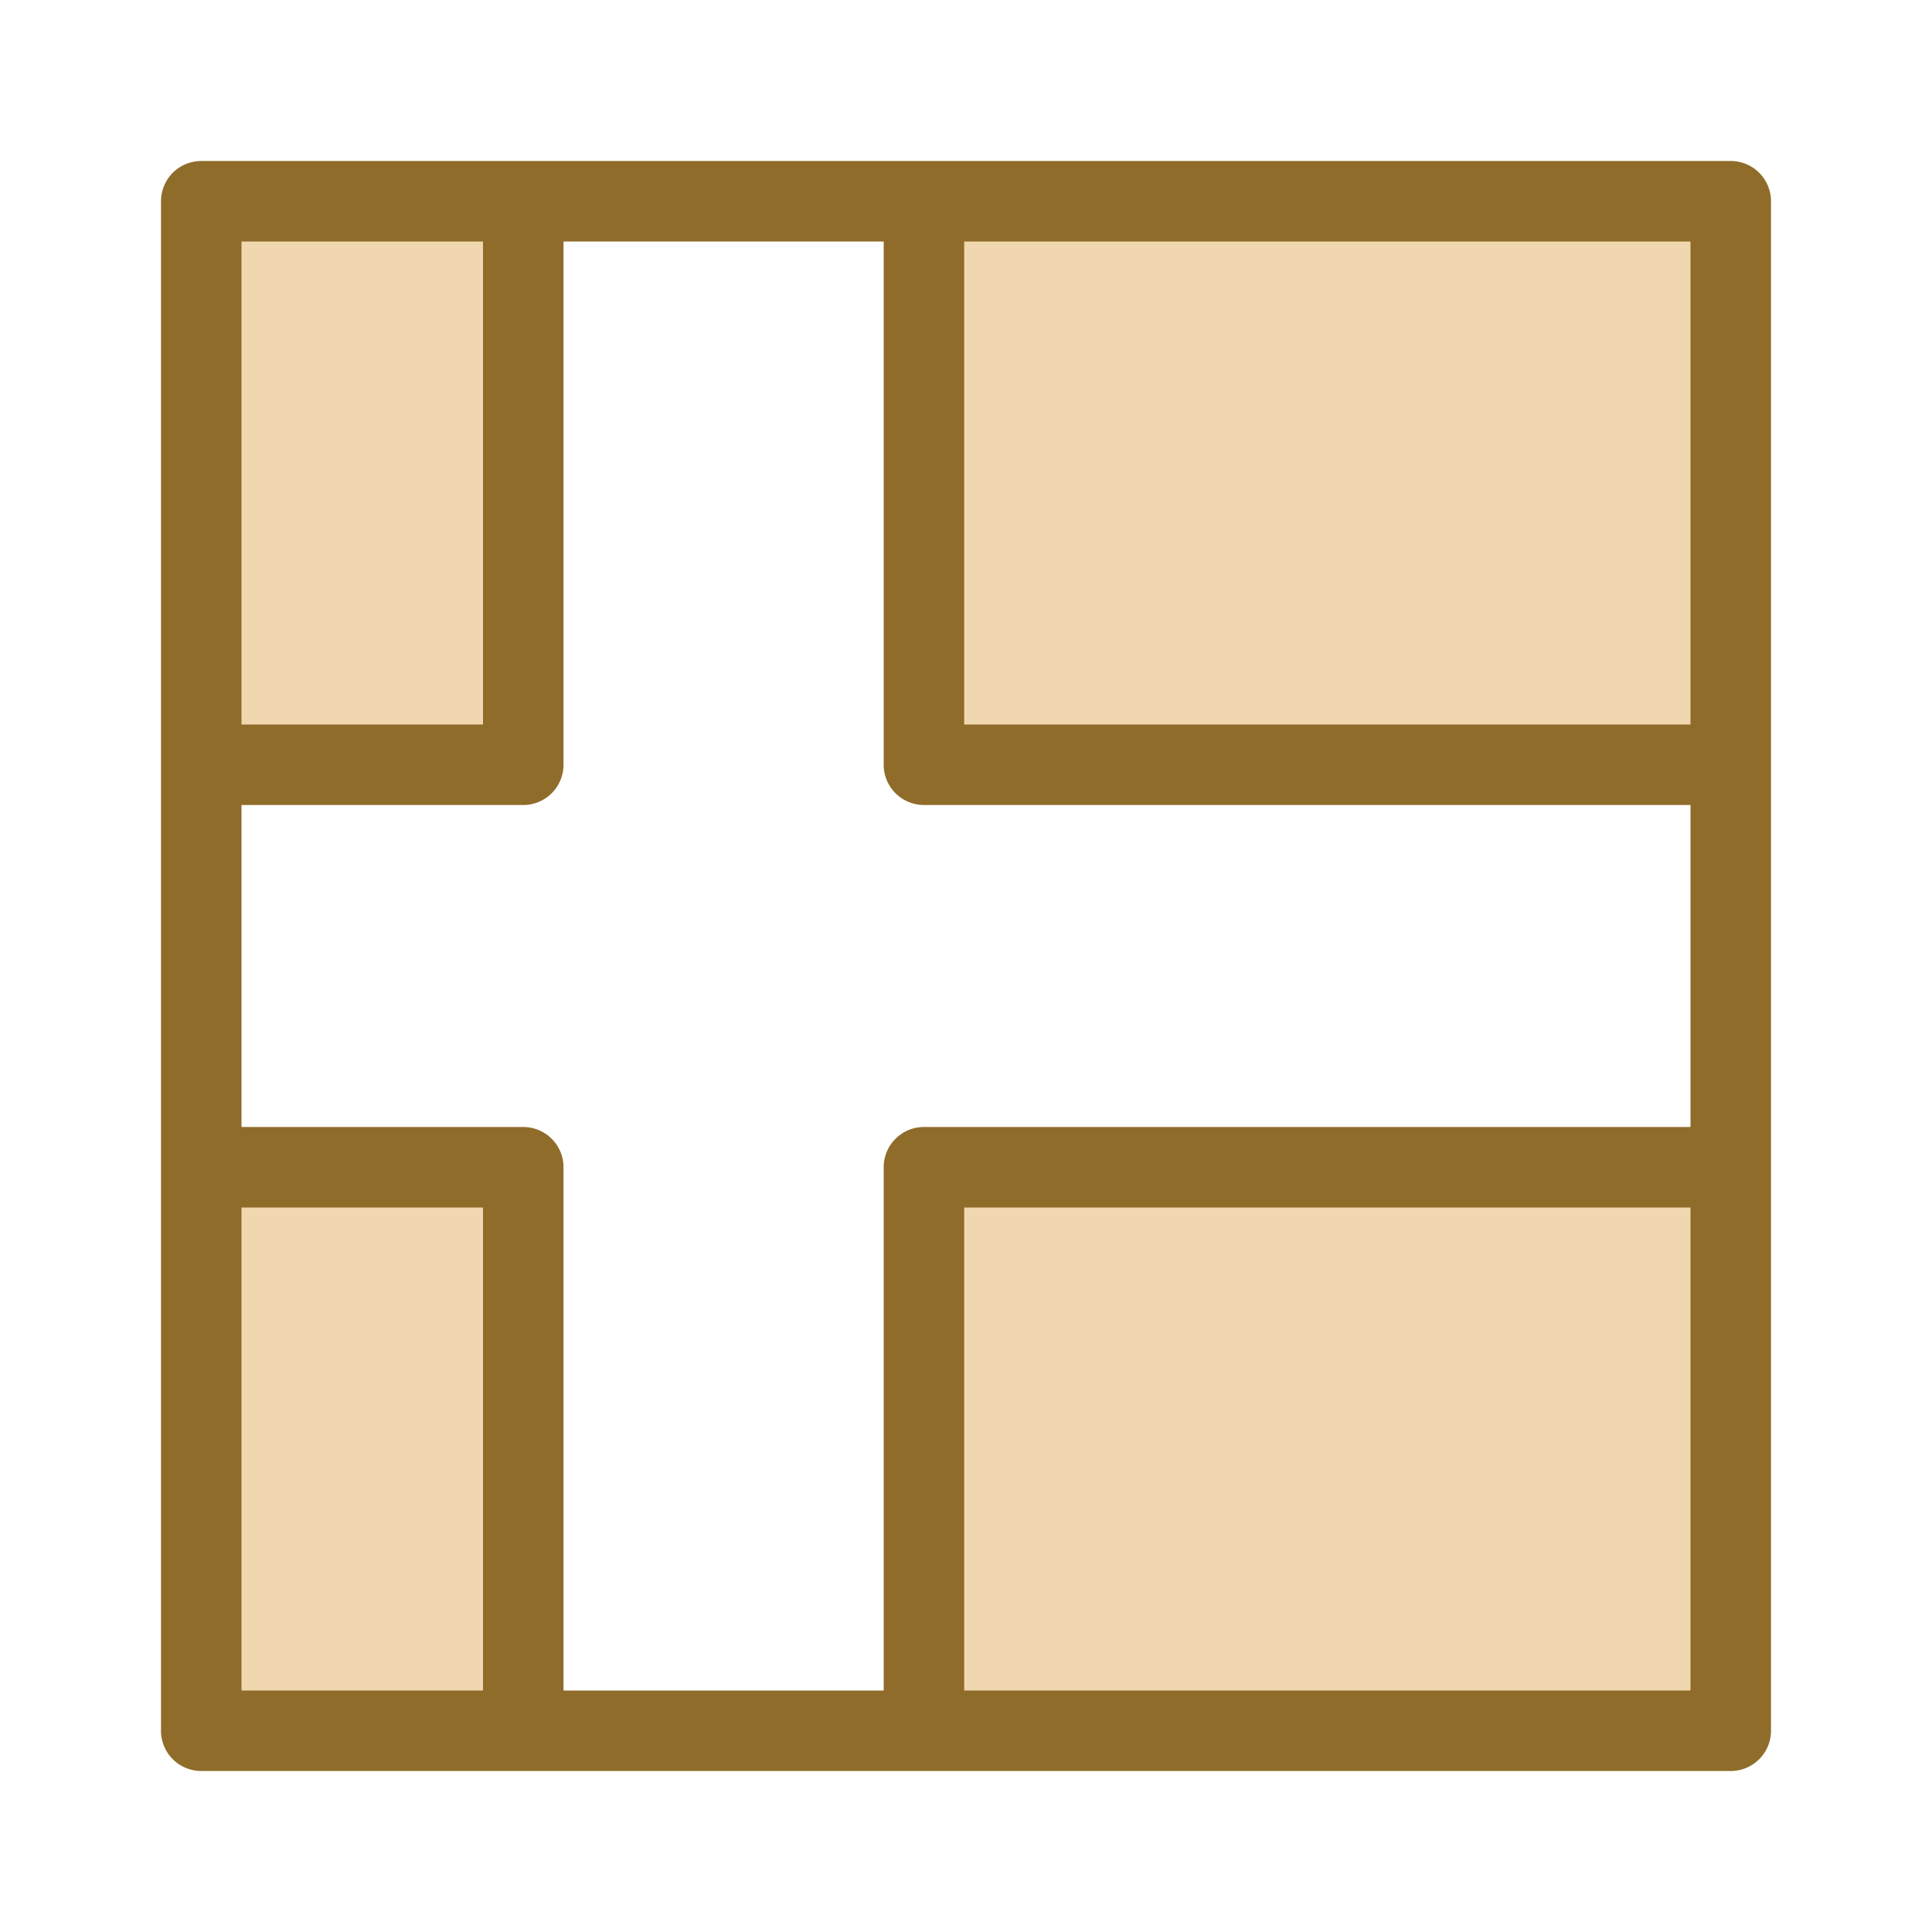
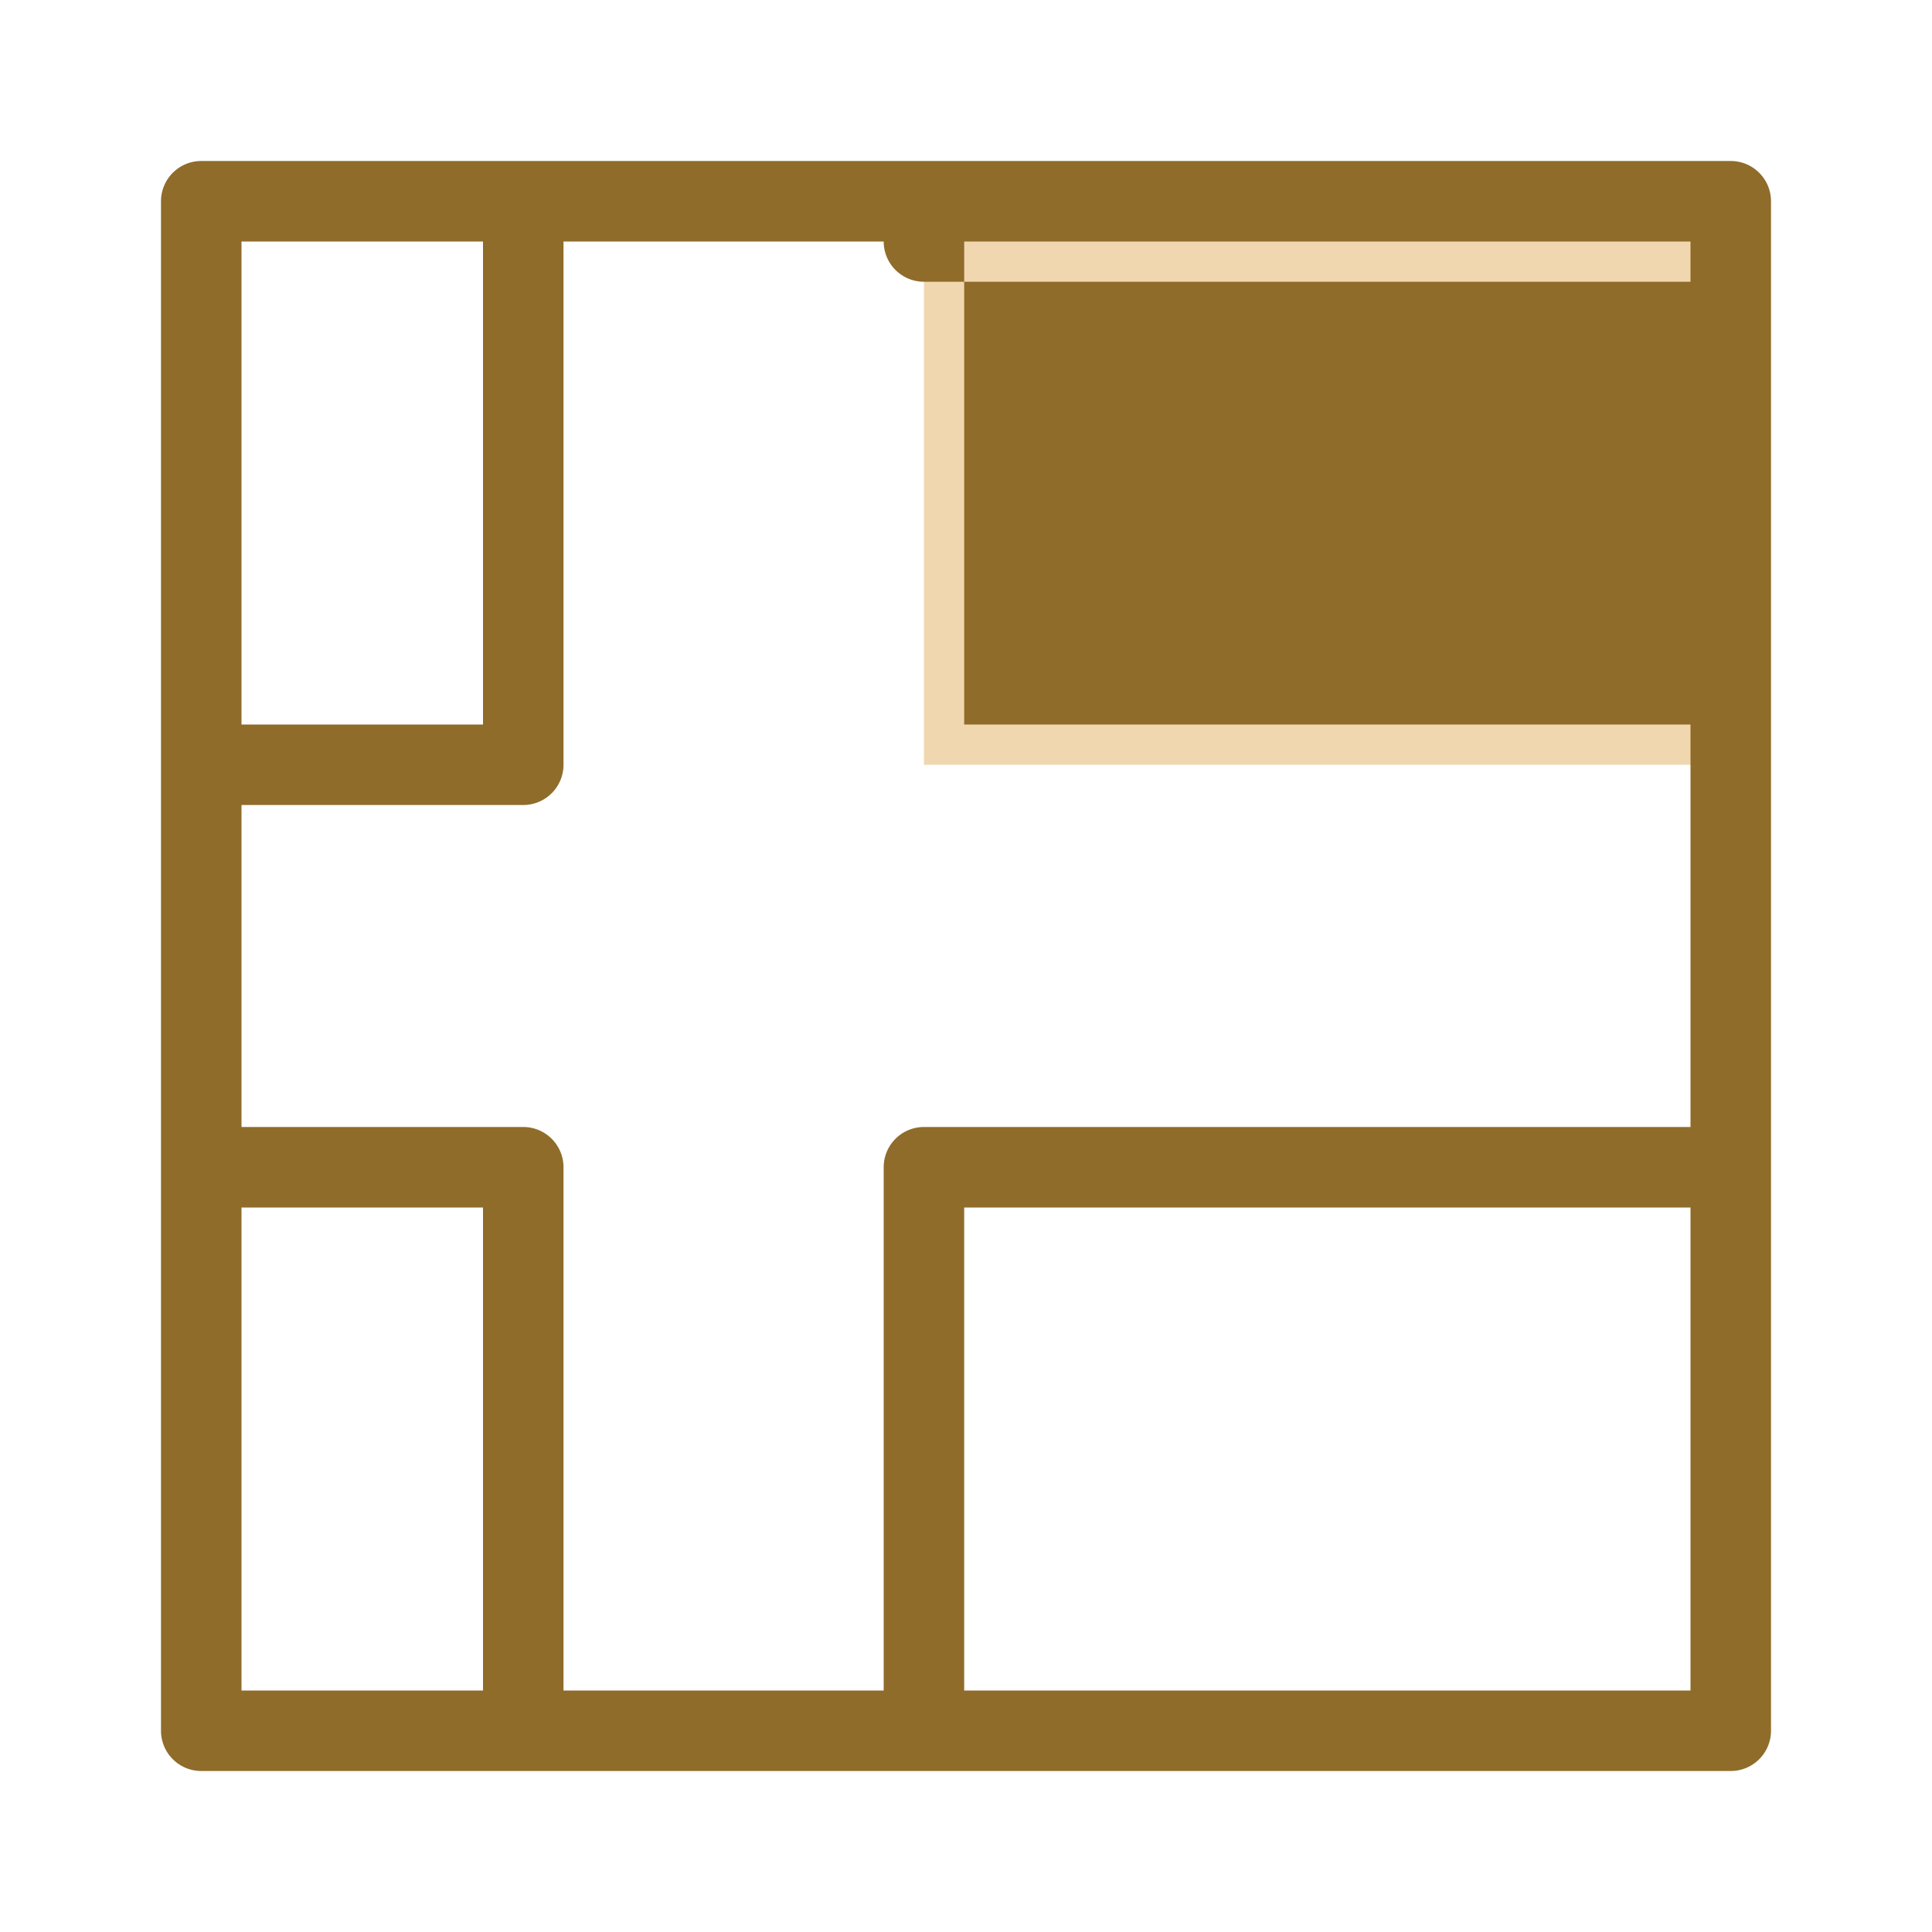
<svg xmlns="http://www.w3.org/2000/svg" id="圖層_1" data-name="圖層 1" viewBox="0 0 96 96">
  <defs>
    <style>.cls-1{fill:#f0d7af;}.cls-2{fill:#8f6c2a;}</style>
  </defs>
  <title>06-nordic</title>
-   <rect class="cls-1" x="10" y="10" width="16" height="28" />
  <rect class="cls-1" x="45.91" y="10" width="40.09" height="28" />
-   <rect class="cls-1" x="10" y="58" width="16" height="28" />
-   <rect class="cls-1" x="45.91" y="58" width="40.09" height="28" />
-   <path class="cls-2" d="M86,8H10a2,2,0,0,0-2,2V86a2,2,0,0,0,2,2H86a2,2,0,0,0,2-2V10A2,2,0,0,0,86,8ZM43.91,58V84H28V58a2,2,0,0,0-2-2H12V40H26a2,2,0,0,0,2-2V12H43.91V38a2,2,0,0,0,2,2H84V56H45.91A2,2,0,0,0,43.91,58ZM84,12V36H47.91V12ZM12,12H24V36H12Zm0,72V60H24V84Zm72,0H47.91V60H84Z" />
+   <path class="cls-2" d="M86,8H10a2,2,0,0,0-2,2V86a2,2,0,0,0,2,2H86a2,2,0,0,0,2-2V10A2,2,0,0,0,86,8ZM43.91,58V84H28V58a2,2,0,0,0-2-2H12V40H26a2,2,0,0,0,2-2V12H43.91a2,2,0,0,0,2,2H84V56H45.91A2,2,0,0,0,43.91,58ZM84,12V36H47.91V12ZM12,12H24V36H12Zm0,72V60H24V84Zm72,0H47.91V60H84Z" />
</svg>